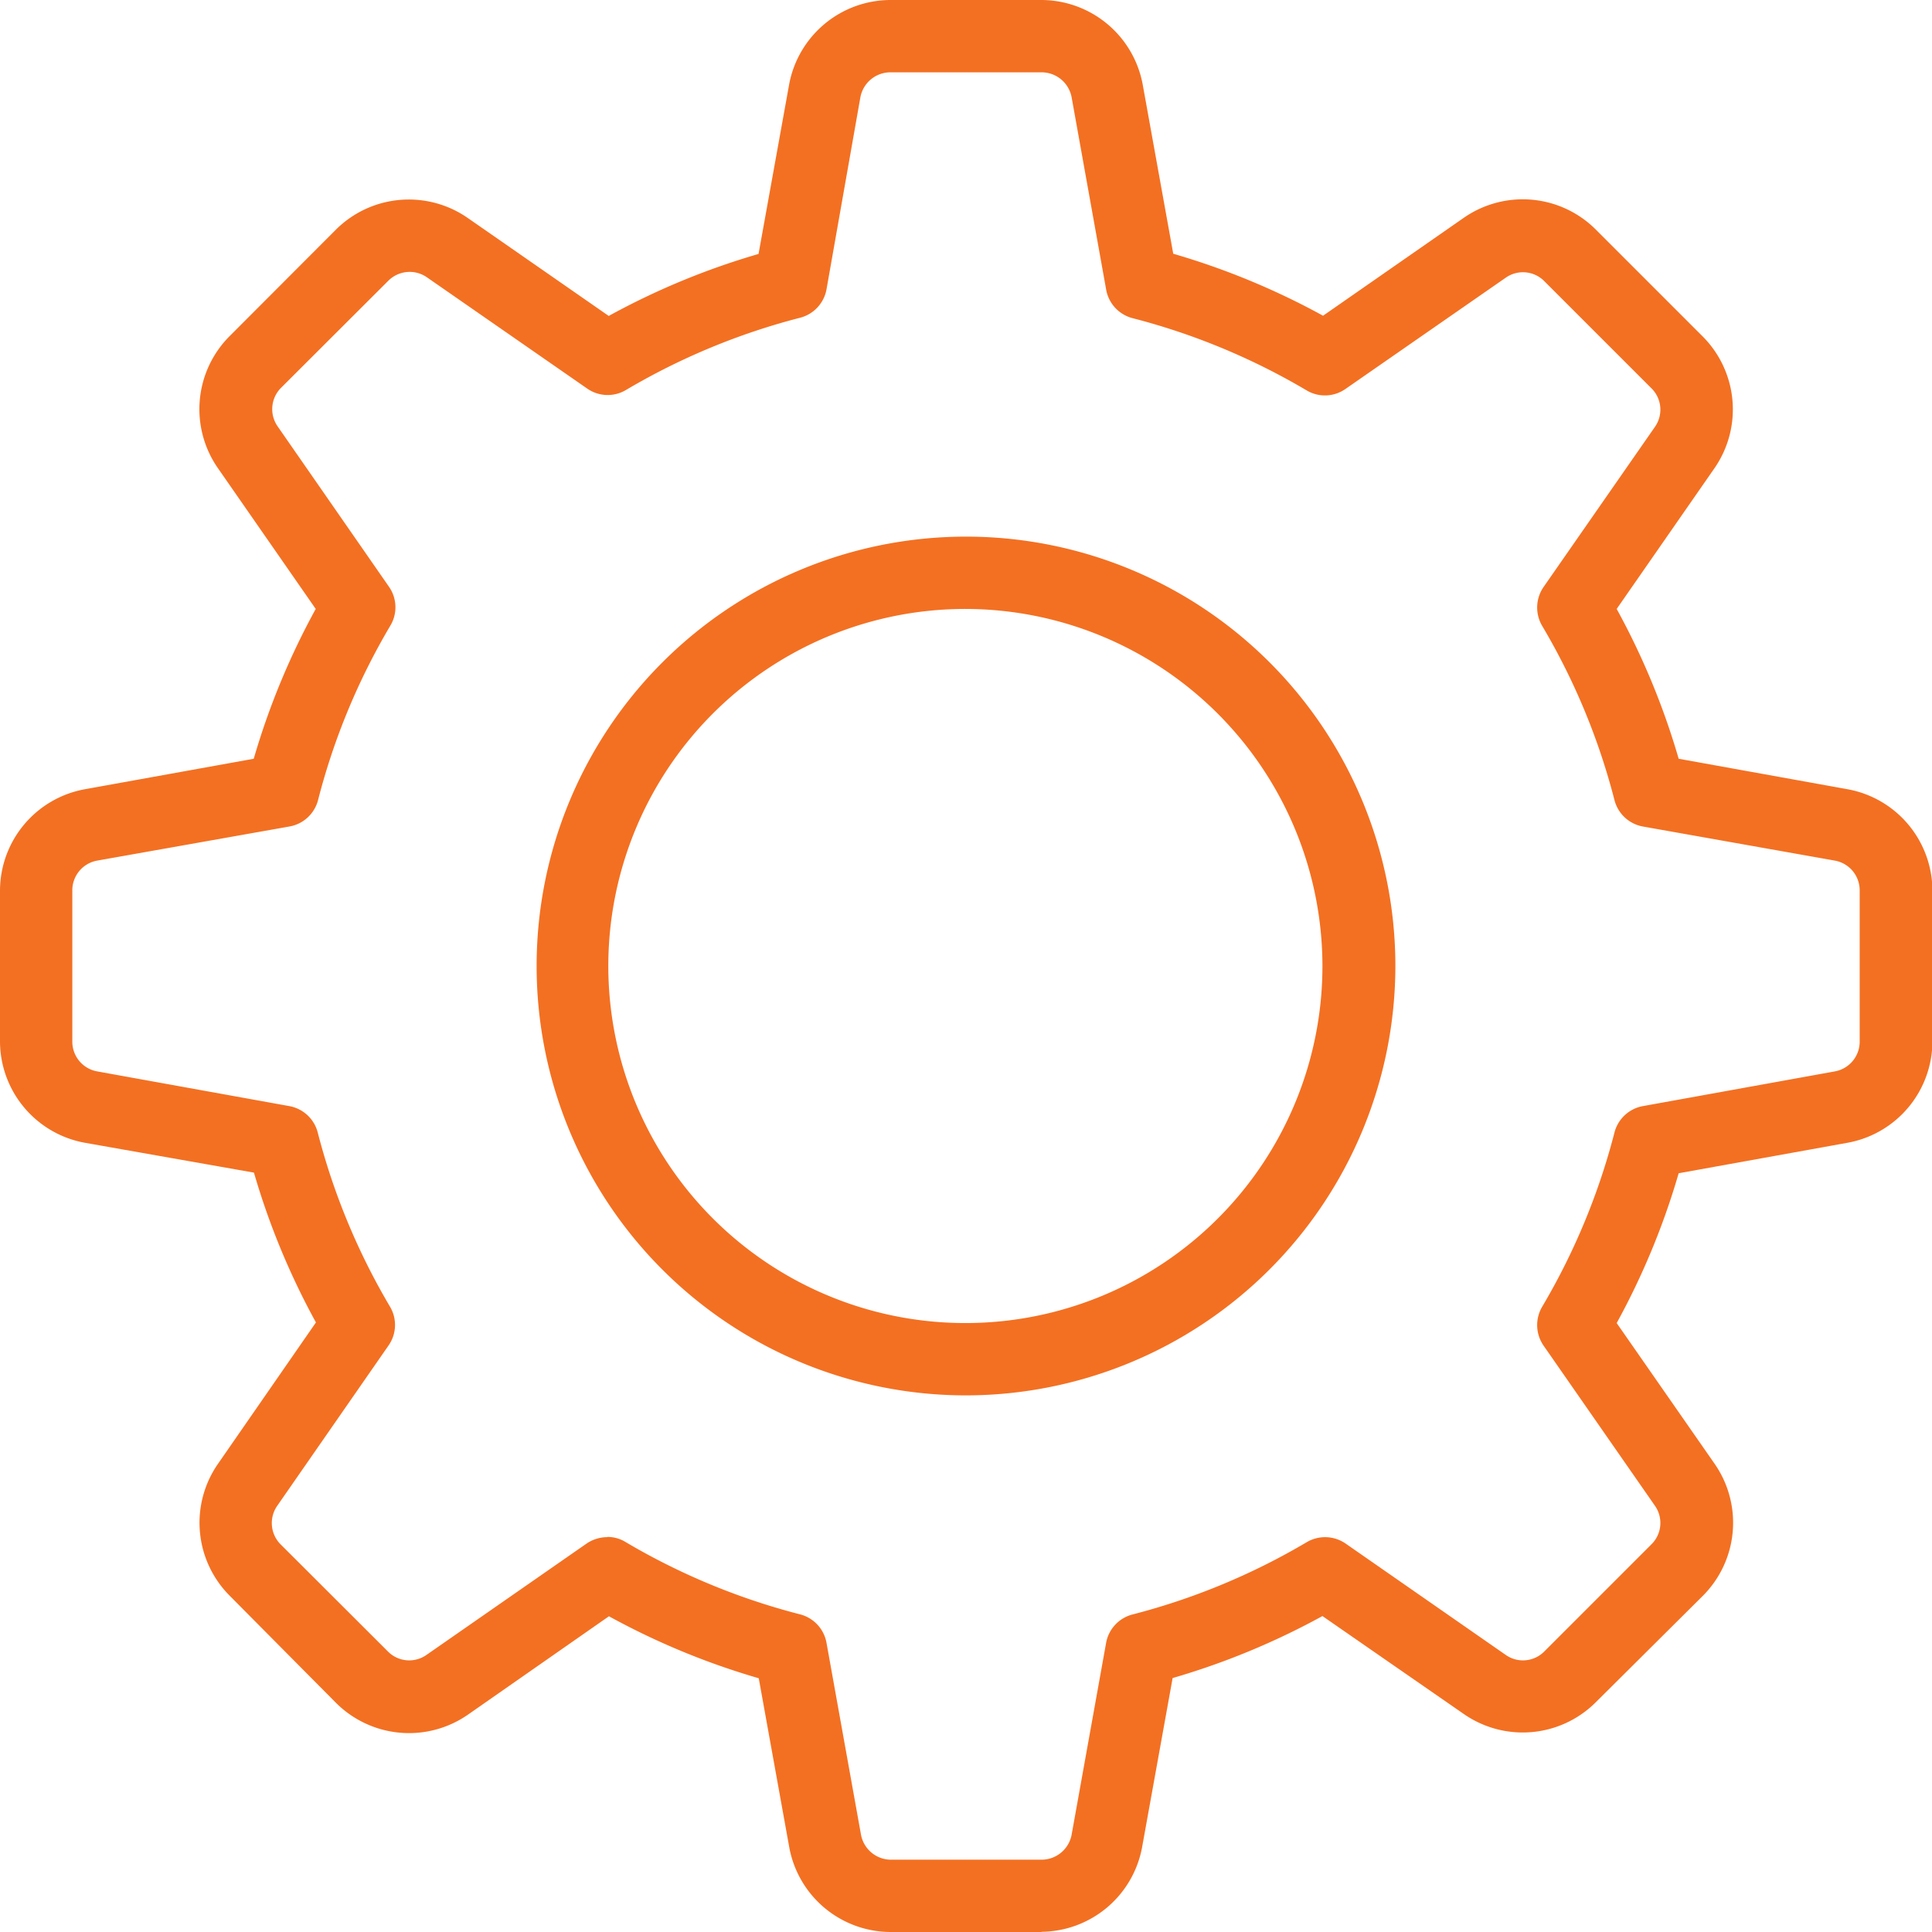
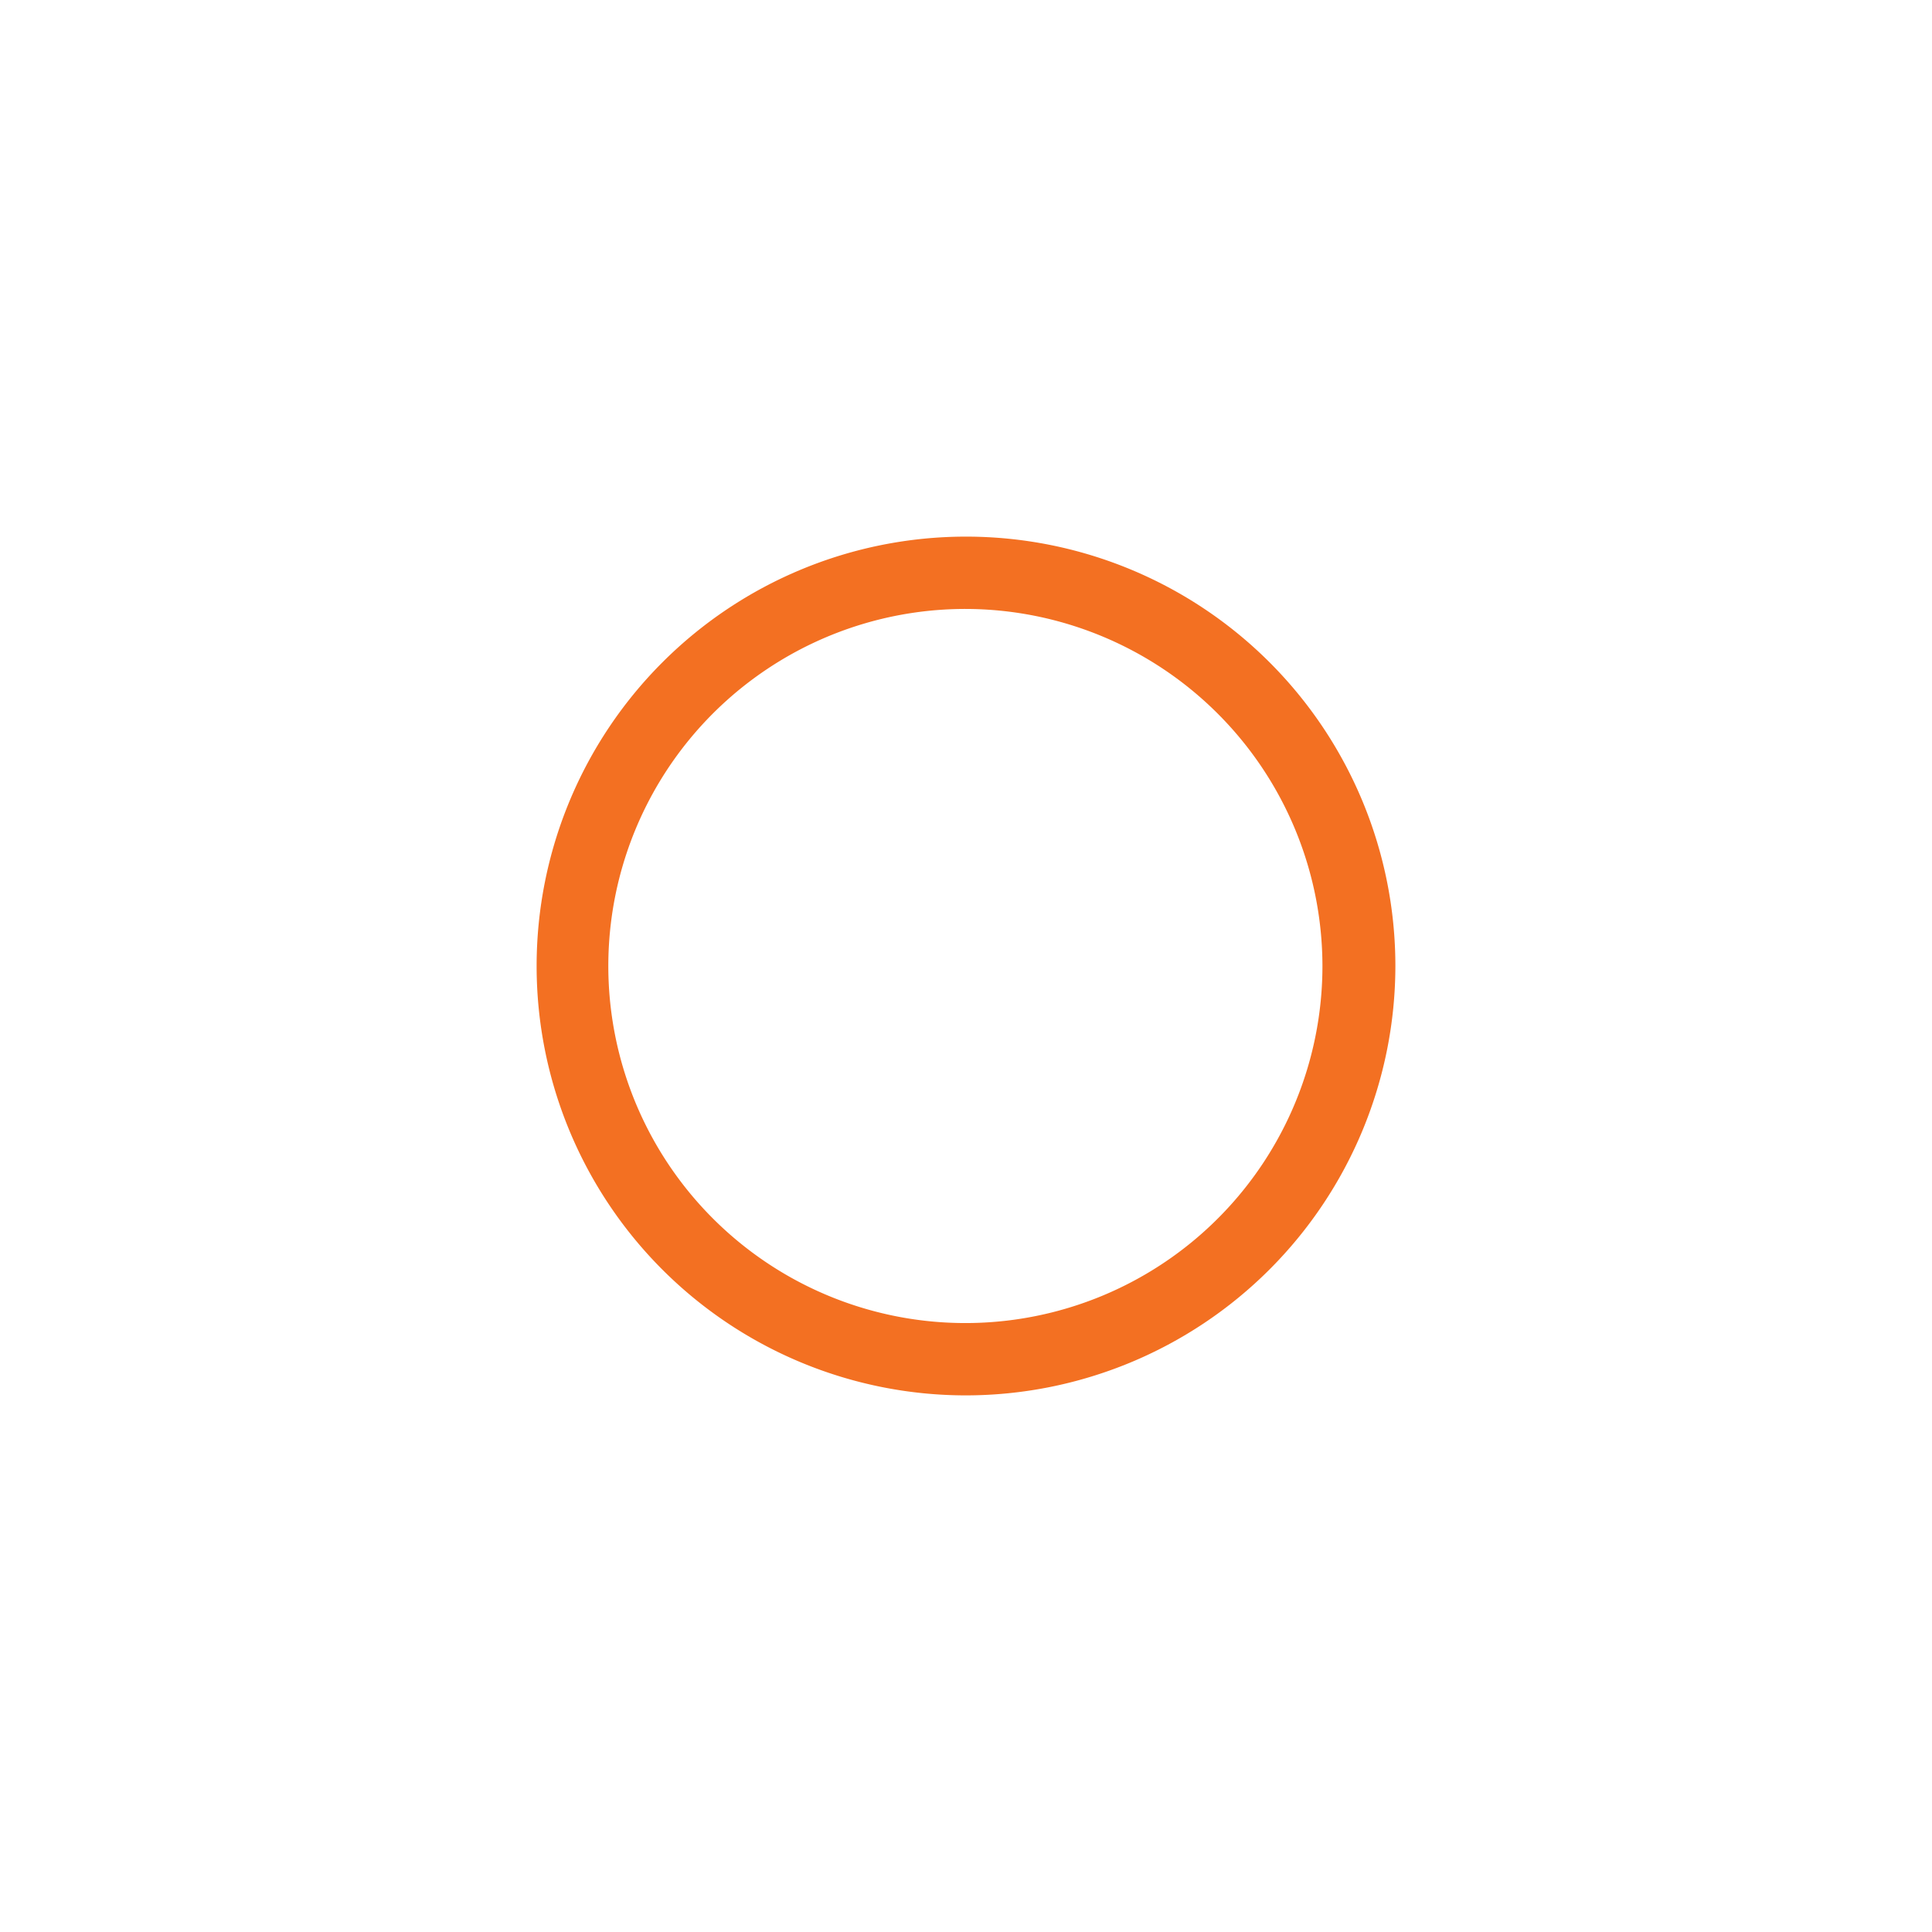
<svg xmlns="http://www.w3.org/2000/svg" viewBox="0 0 93.5 93.5">
  <defs>
    <style>.cls-1{fill:none;}.cls-2{clip-path:url(#clip-path);}.cls-3{fill:#f37022;}</style>
    <clipPath id="clip-path" transform="translate(0 0)">
      <rect class="cls-1" width="93.5" height="93.5" />
    </clipPath>
  </defs>
  <g id="Camada_2" data-name="Camada 2">
    <g id="Camada_1-2" data-name="Camada 1">
      <g class="cls-2">
-         <path class="cls-3" d="M50.42,93.5H43.08a5,5,0,0,1-4.88-4.08l-1.48-8.2a35.81,35.81,0,0,1-7.25-3L22.62,83a5,5,0,0,1-6.34-.57L11.1,77.21a5,5,0,0,1-.57-6.34L15.29,64a35.81,35.81,0,0,1-3-7.25L4.08,55.3A5,5,0,0,1,0,50.42V43.08A5,5,0,0,1,4.08,38.2l8.2-1.48a35.81,35.81,0,0,1,3-7.25l-4.76-6.85a5,5,0,0,1,.57-6.33l5.18-5.19a5,5,0,0,1,6.34-.57l6.85,4.76a35.81,35.81,0,0,1,7.25-3l1.48-8.2A5,5,0,0,1,43.08,0h7.34A5,5,0,0,1,55.3,4.08l1.48,8.2a35.81,35.81,0,0,1,7.25,3l6.84-4.76a5,5,0,0,1,6.34.57l5.19,5.19A5,5,0,0,1,83,22.62l-4.76,6.85a35.81,35.81,0,0,1,3,7.25l8.2,1.48a5,5,0,0,1,4.08,4.88v7.34a5,5,0,0,1-4.08,4.88l-8.2,1.48a35.81,35.81,0,0,1-3,7.25L83,70.87a5,5,0,0,1-.57,6.34L77.21,82.4a5,5,0,0,1-6.34.57L64,78.21a35.81,35.81,0,0,1-7.25,3l-1.48,8.2a5,5,0,0,1-4.88,4.08m-21-19.11a1.67,1.67,0,0,1,.89.25,32.47,32.47,0,0,0,8.41,3.49A1.74,1.74,0,0,1,40,79.51l1.67,9.29A1.48,1.48,0,0,0,43.08,90h7.34a1.48,1.48,0,0,0,1.44-1.2l1.67-9.29a1.74,1.74,0,0,1,1.29-1.38,32.47,32.47,0,0,0,8.41-3.49,1.75,1.75,0,0,1,1.89.06l7.75,5.39a1.45,1.45,0,0,0,1.87-.17l5.18-5.18a1.45,1.45,0,0,0,.17-1.87L74.7,65.12a1.75,1.75,0,0,1-.06-1.89,32.47,32.47,0,0,0,3.49-8.41,1.74,1.74,0,0,1,1.38-1.29l9.29-1.68A1.46,1.46,0,0,0,90,50.42V43.08a1.46,1.46,0,0,0-1.2-1.43h0L79.51,40a1.74,1.74,0,0,1-1.38-1.29,32.32,32.32,0,0,0-3.49-8.41,1.75,1.75,0,0,1,.06-1.89l5.39-7.75a1.45,1.45,0,0,0-.17-1.87l-5.18-5.18a1.45,1.45,0,0,0-1.87-.17l-7.75,5.38a1.73,1.73,0,0,1-1.89.07,32.47,32.47,0,0,0-8.41-3.49A1.74,1.74,0,0,1,53.53,14L51.86,4.7a1.48,1.48,0,0,0-1.44-1.2H43.08a1.48,1.48,0,0,0-1.44,1.2L40,14a1.74,1.74,0,0,1-1.29,1.38,32.47,32.47,0,0,0-8.41,3.49,1.73,1.73,0,0,1-1.89-.07l-7.75-5.38a1.46,1.46,0,0,0-1.87.17l-5.19,5.18a1.46,1.46,0,0,0-.16,1.87l5.38,7.75a1.73,1.73,0,0,1,.07,1.89,32.32,32.32,0,0,0-3.49,8.41A1.74,1.74,0,0,1,14,40L4.7,41.65a1.46,1.46,0,0,0-1.2,1.43v7.34a1.46,1.46,0,0,0,1.2,1.43L14,53.53a1.74,1.74,0,0,1,1.38,1.29,32.47,32.47,0,0,0,3.49,8.41,1.73,1.73,0,0,1-.07,1.89l-5.38,7.75a1.46,1.46,0,0,0,.16,1.87l5.19,5.18a1.45,1.45,0,0,0,1.87.17l7.75-5.39a1.81,1.81,0,0,1,1-.31" transform="translate(0 0)" />
        <path class="cls-3" d="M46.75,67.53A20.78,20.78,0,1,1,67.53,46.75,20.8,20.8,0,0,1,46.75,67.53m0-38.06A17.28,17.28,0,1,0,64,46.75,17.3,17.3,0,0,0,46.75,29.47" transform="translate(0 0)" />
      </g>
    </g>
  </g>
</svg>